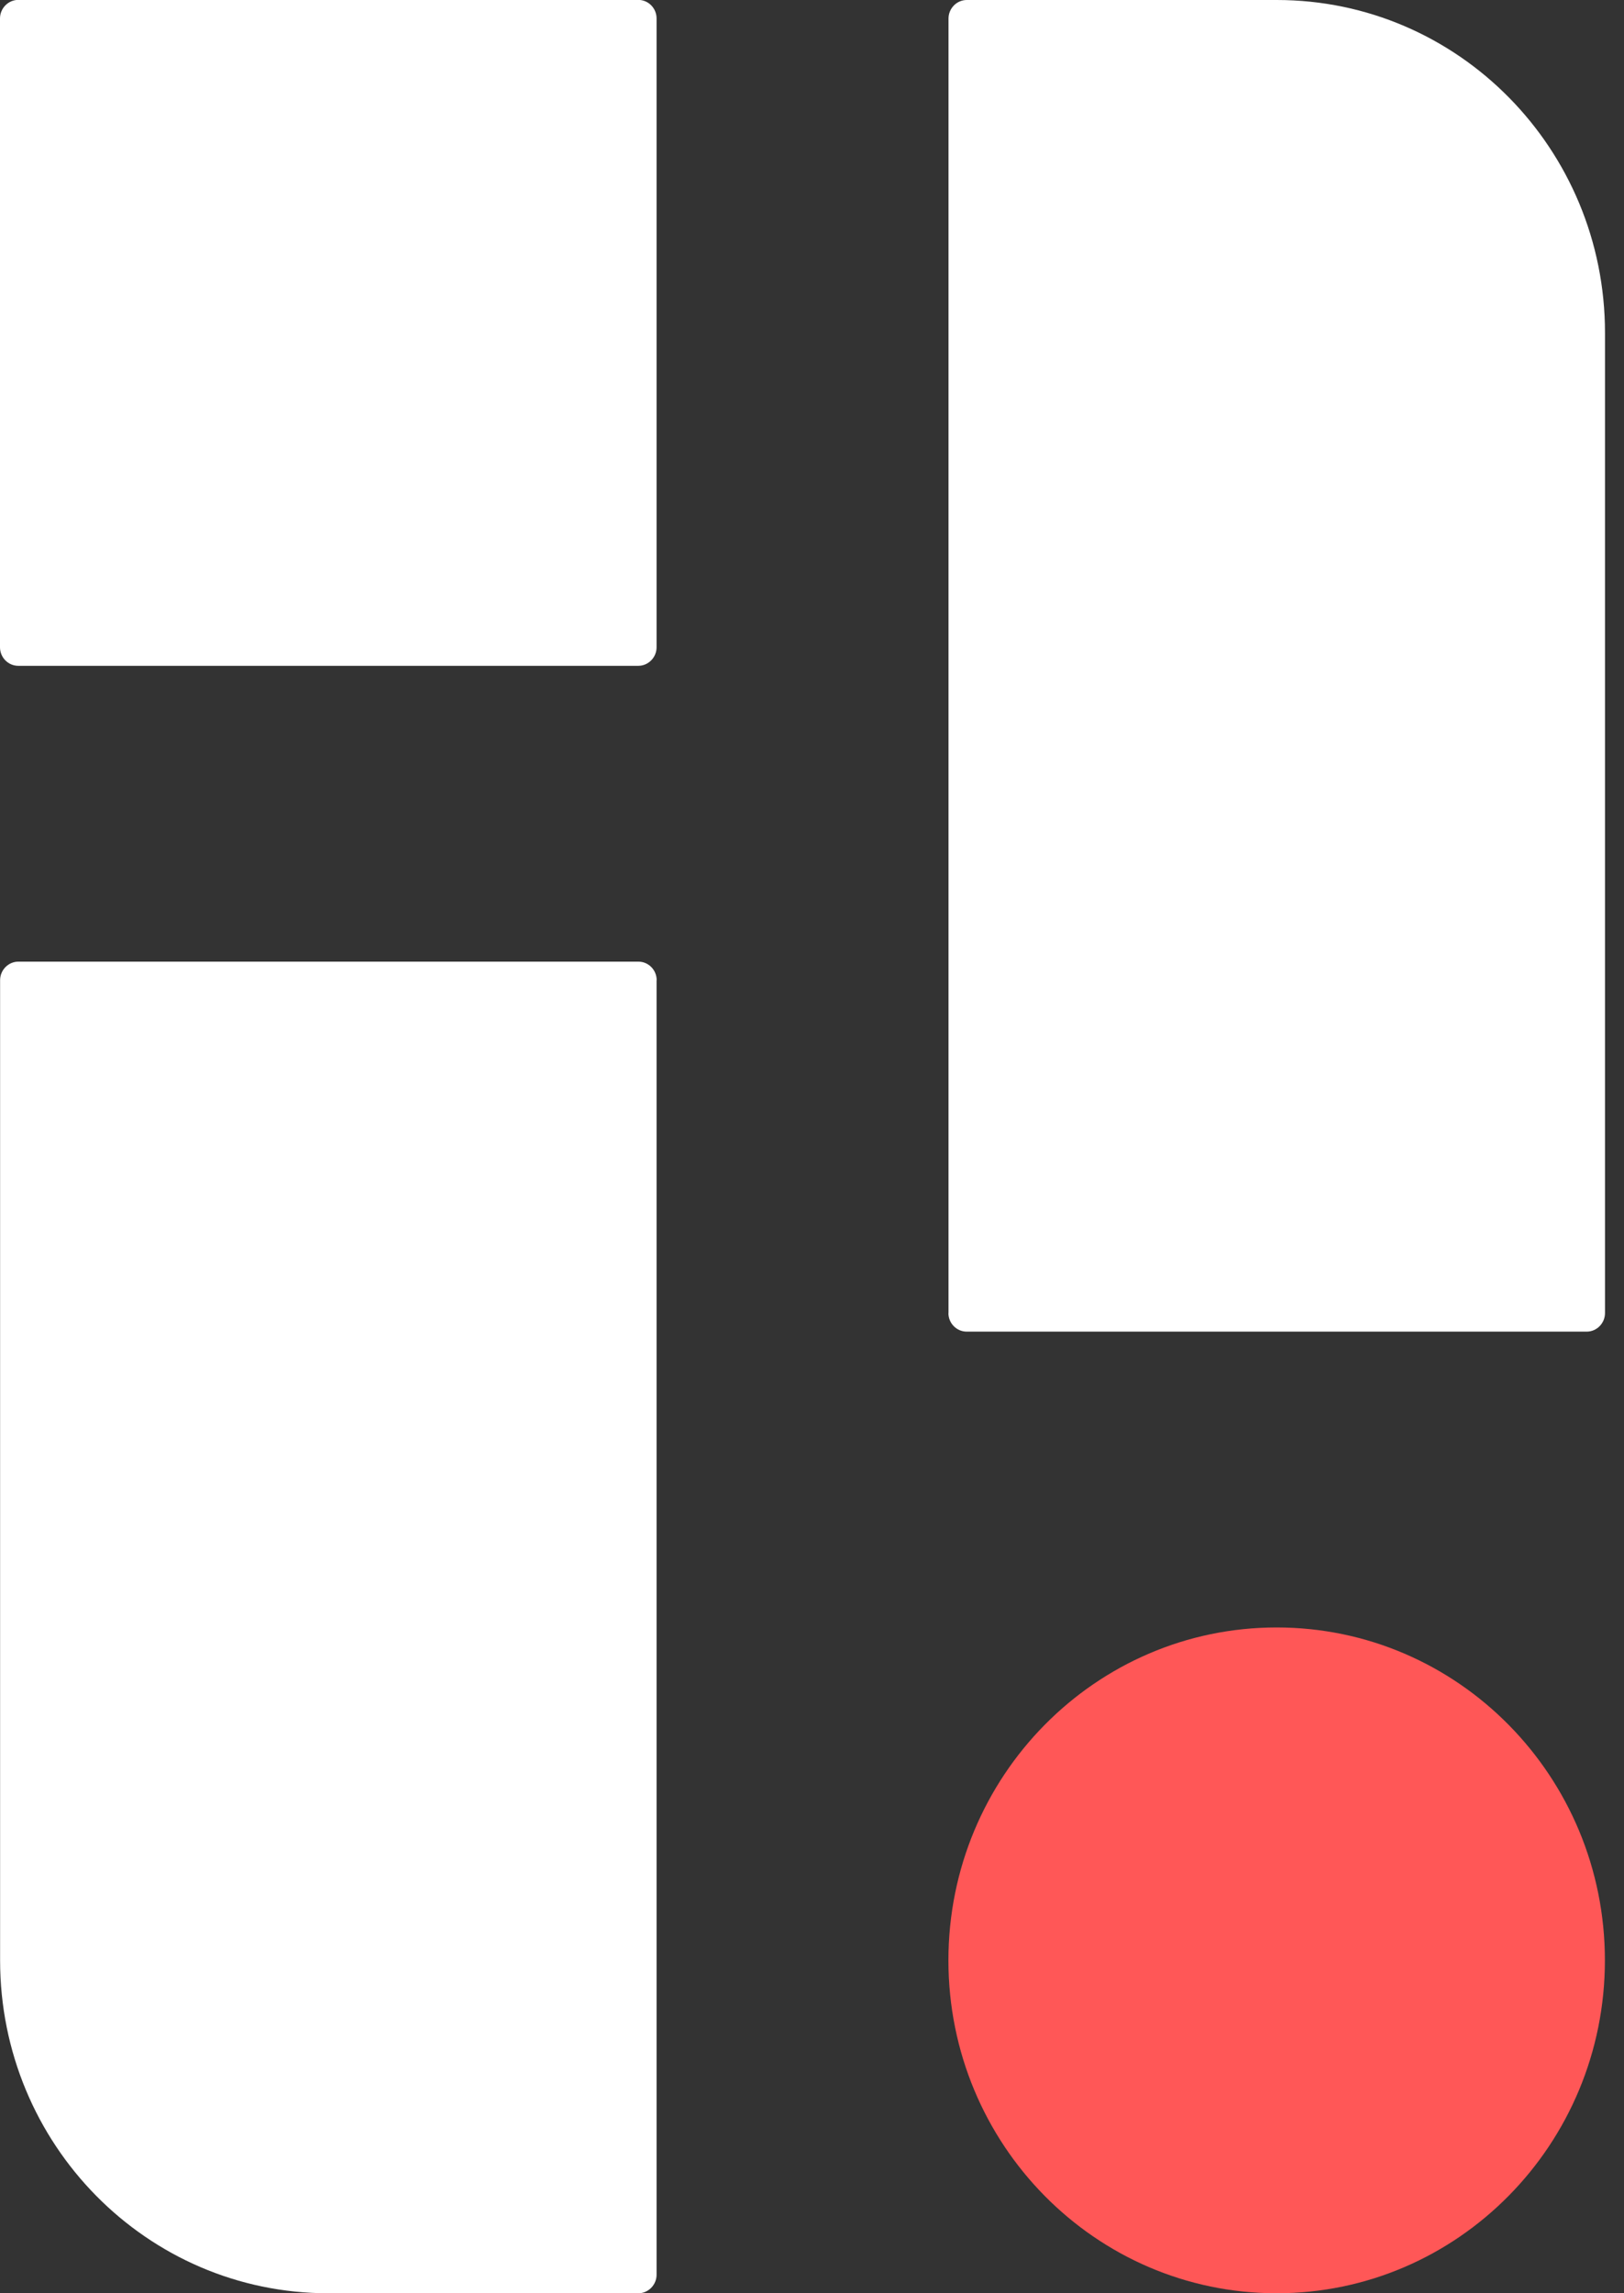
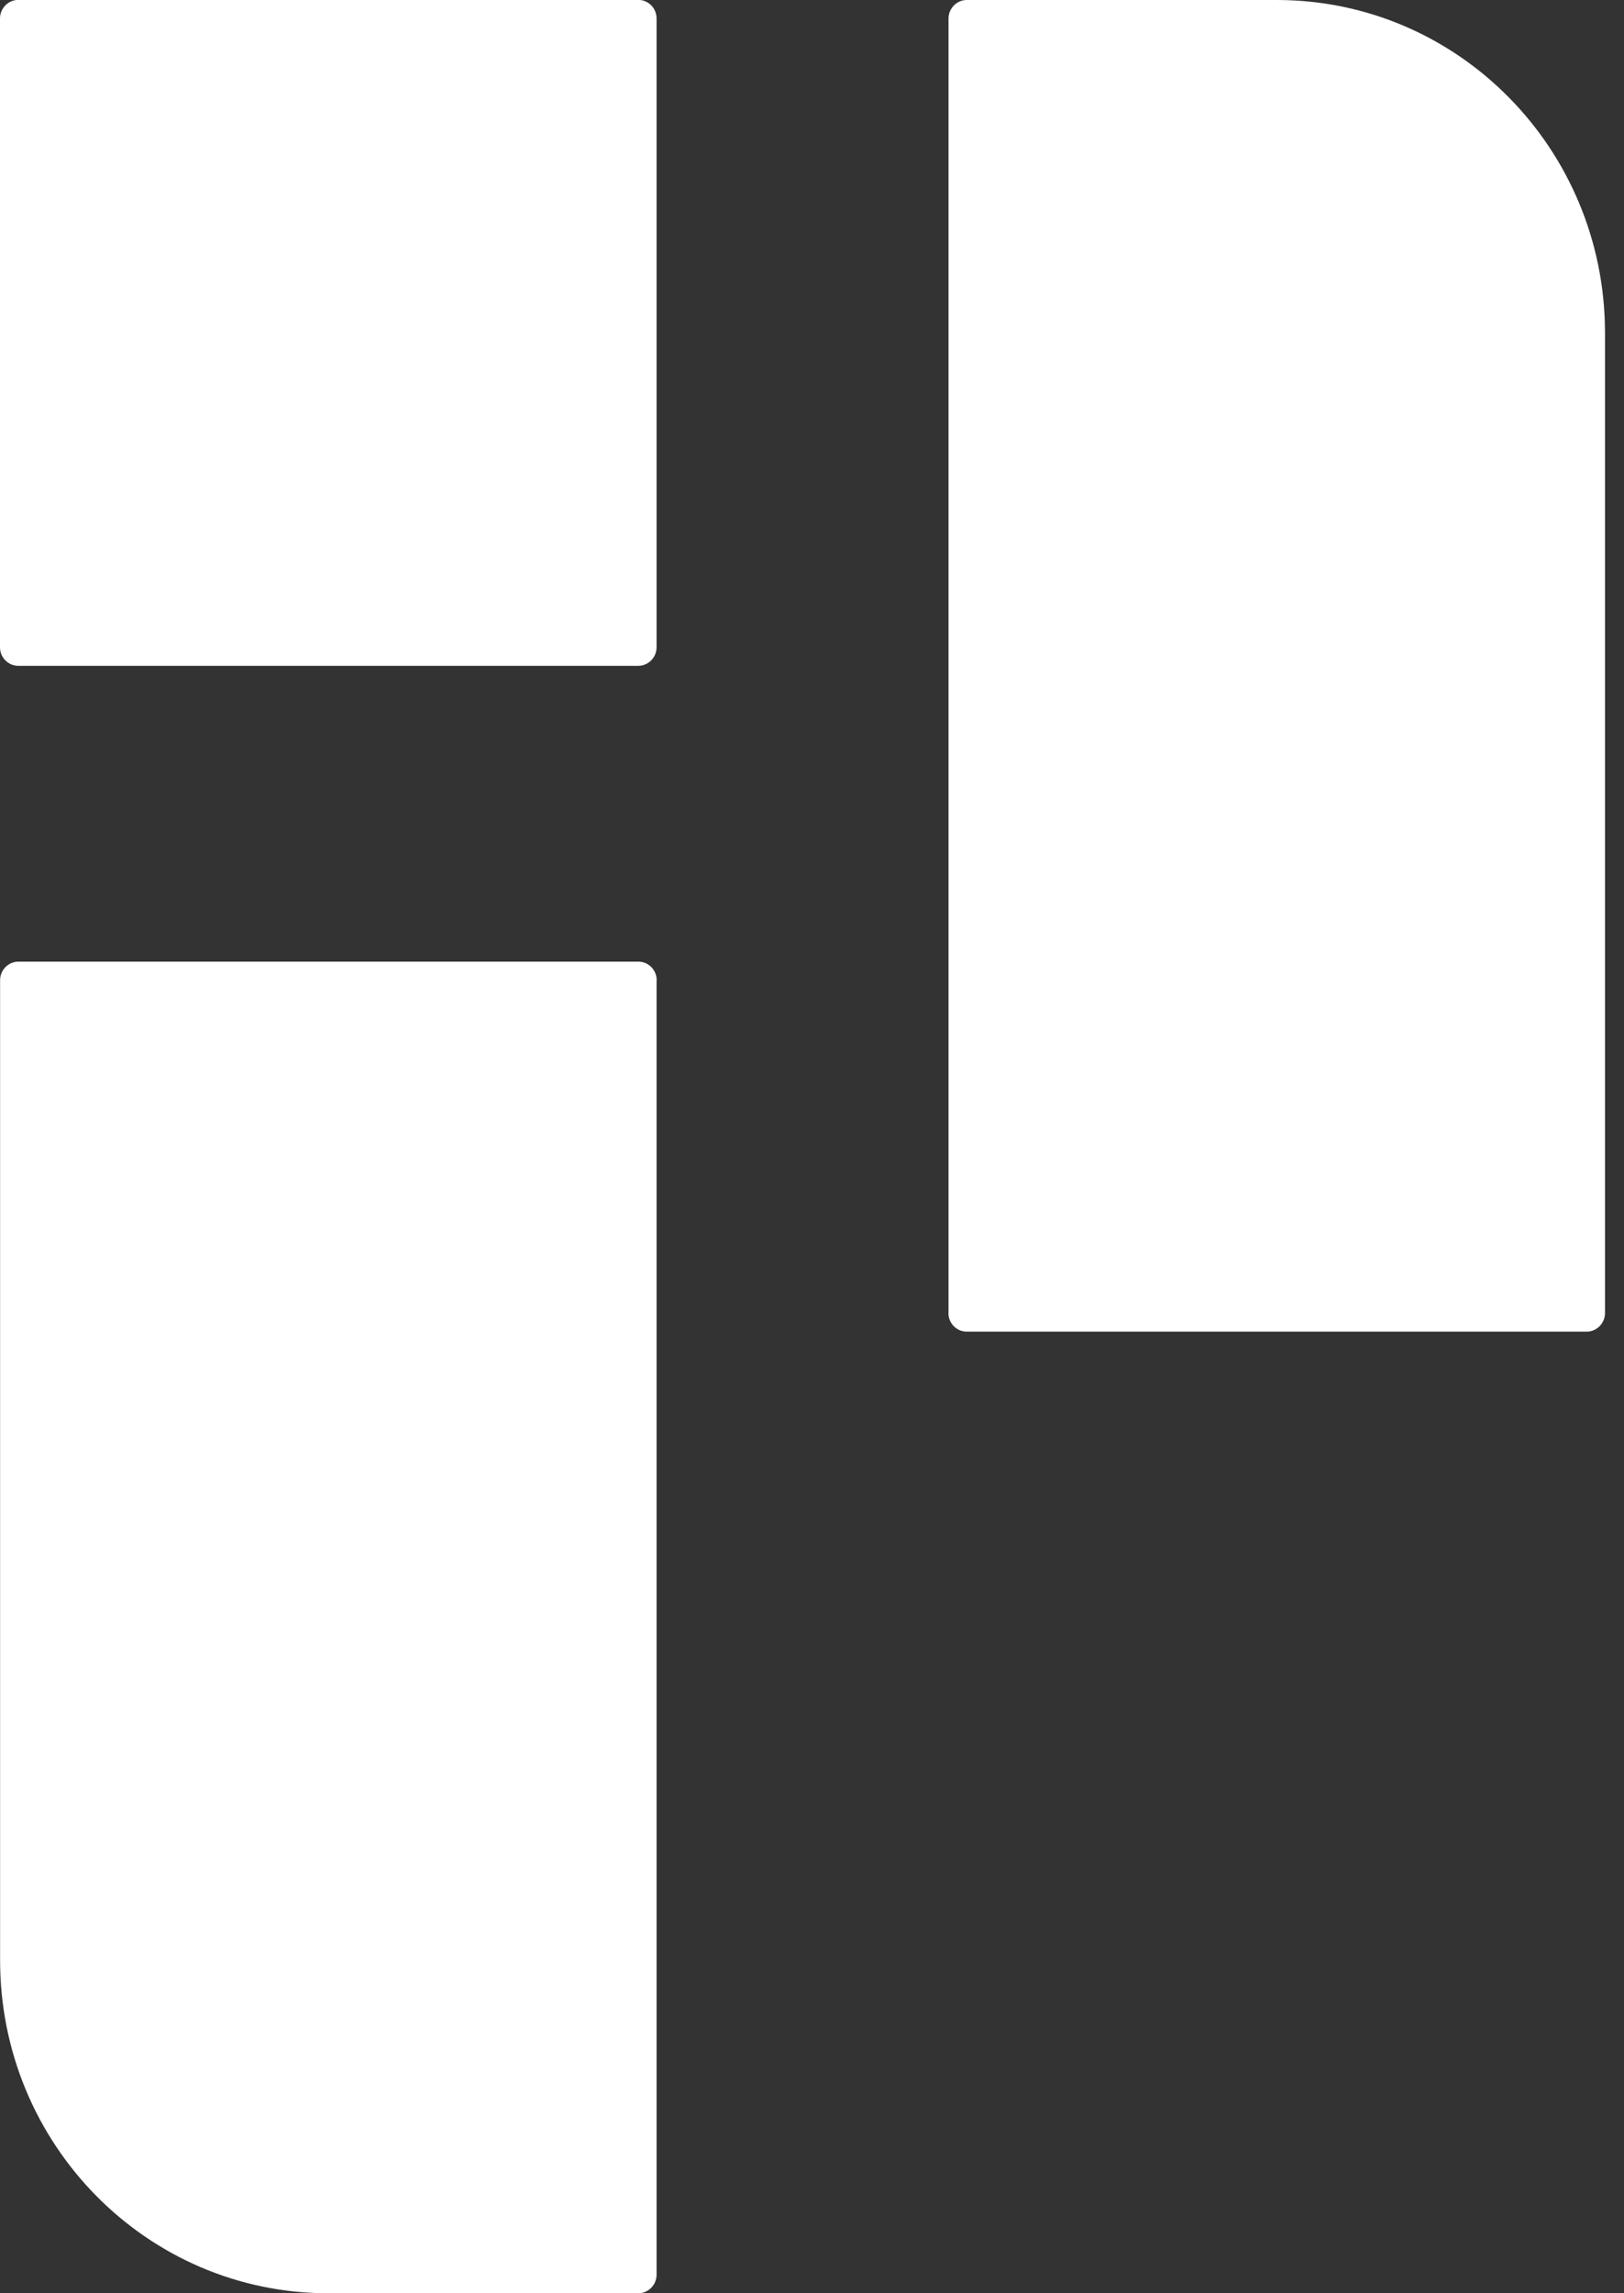
<svg xmlns="http://www.w3.org/2000/svg" height="24" viewBox="0 0 17 24" width="17">
  <rect x="0" y="0" width="17" height="24" fill="#333333" stroke="none" />
  <g fill="none" fill-rule="evenodd">
    <path d="m6.682 6.968h-6.491c-.105 0-.191-.087-.191-.194v-6.581c0-.106.086-.194.191-.194h6.491c.105 0 .191.087.191.194v6.581c0 .106-.086.194-.191.194m.191 3.29v13.548c0 .106-.086.194-.191.194h-3.245c-1.9 0-3.436-1.56-3.436-3.484v-10.258c0-.106.086-.194.191-.194h6.491c.105 0 .191.087.191.194m3.055 3.484v-13.548c0-.106.086-.194.191-.194h3.245c1.9 0 3.436 1.56 3.436 3.484v10.258c0 .106-.086.194-.191.194h-6.491c-.105 0-.191-.087-.191-.194" fill="#fff" />
-     <path d="m16.8 20.516c0 1.924-1.539 3.484-3.436 3.484-1.898 0-3.436-1.56-3.436-3.484s1.539-3.484 3.436-3.484c1.898 0 3.436 1.56 3.436 3.484" fill="#ff5757" />
  </g>
</svg>